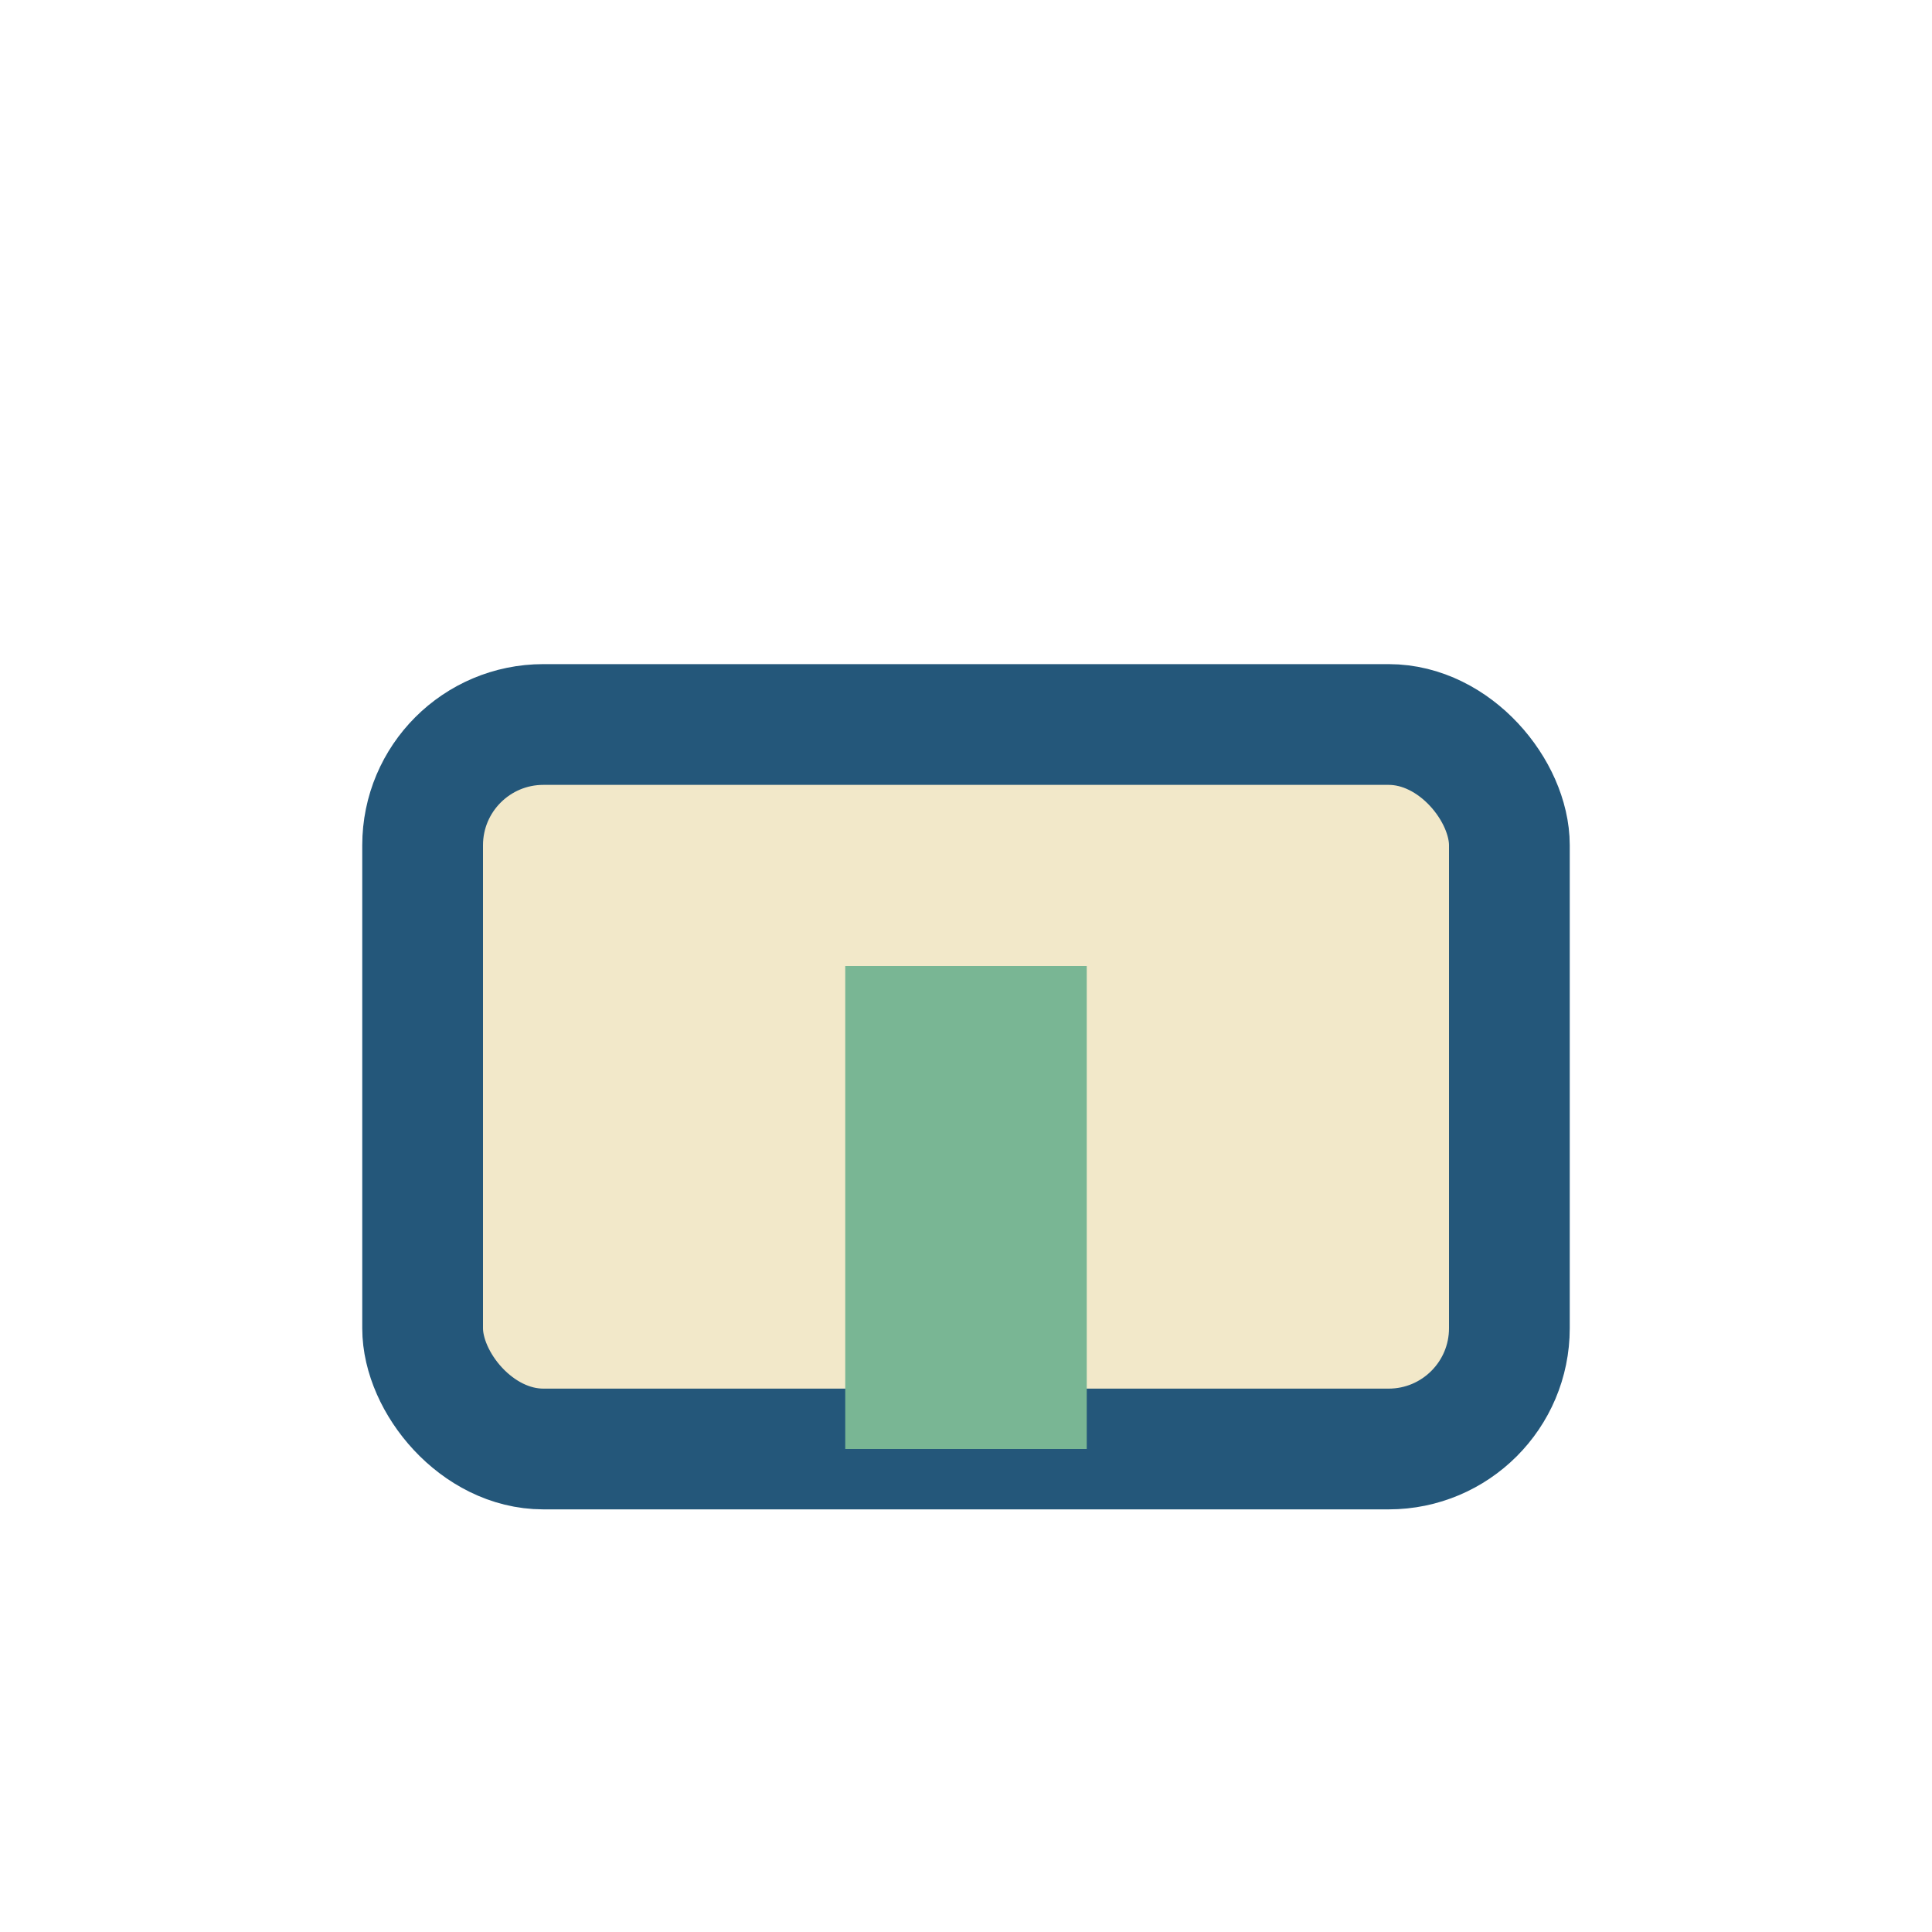
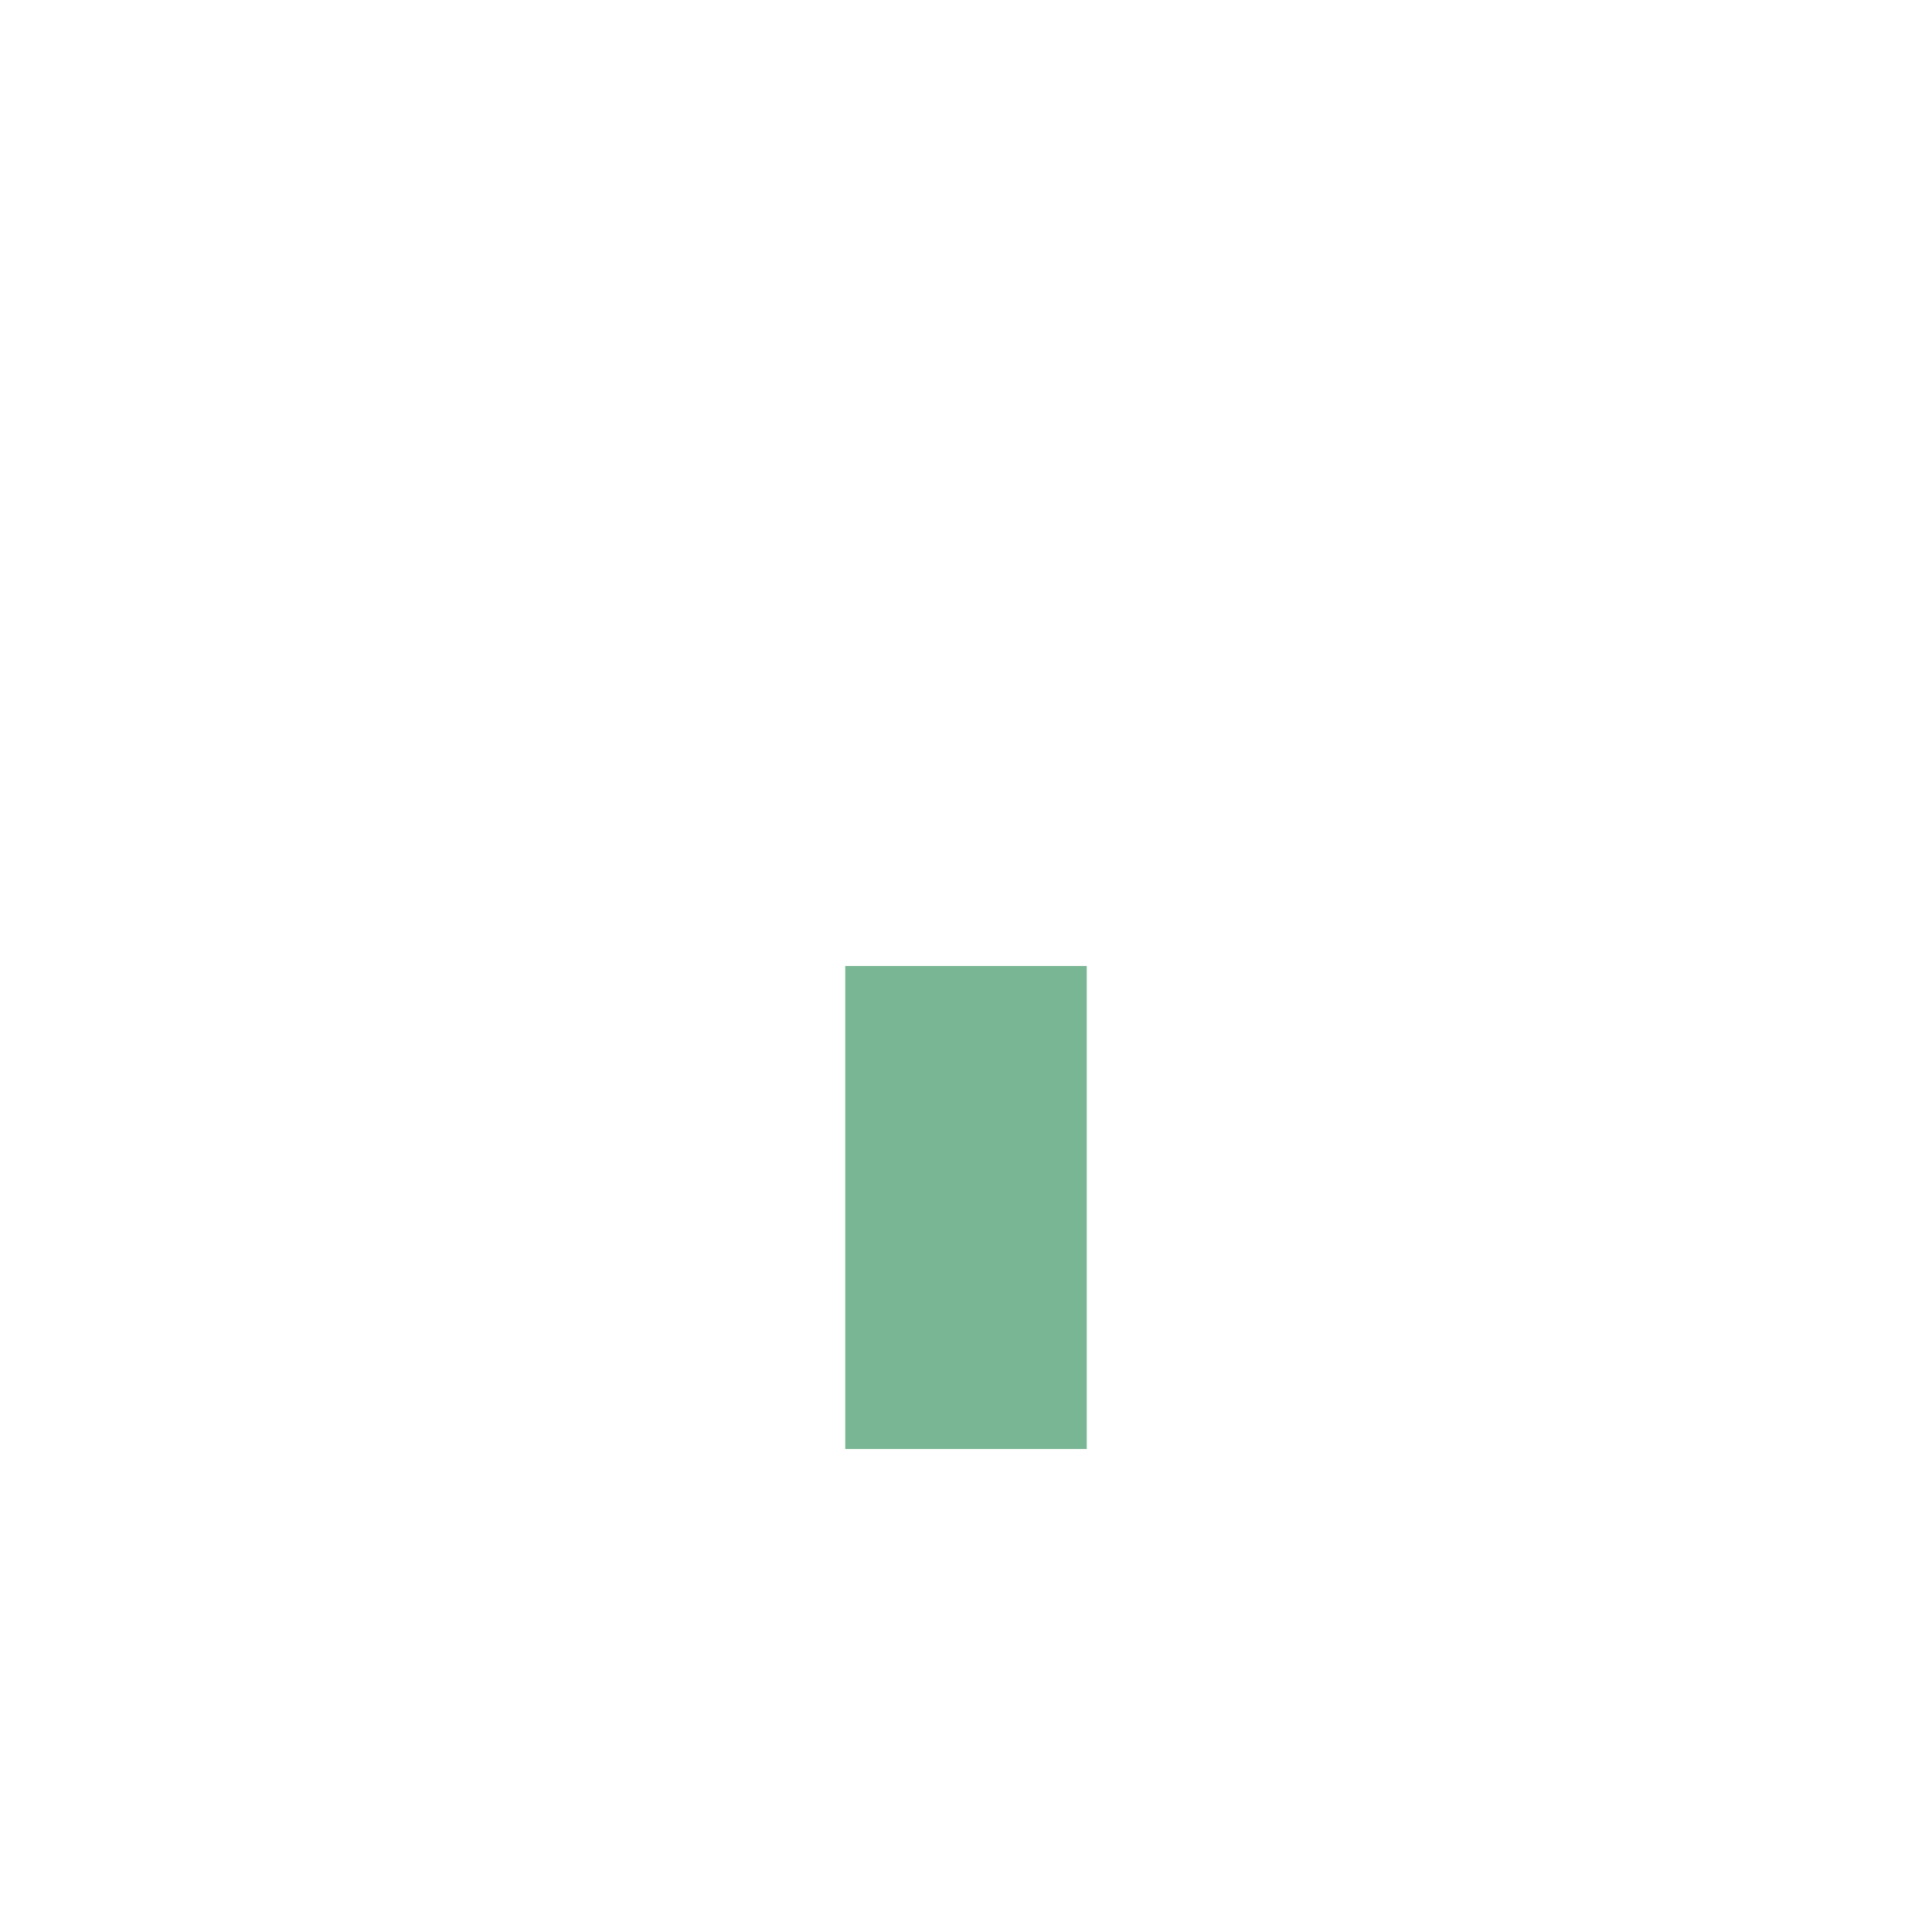
<svg xmlns="http://www.w3.org/2000/svg" width="32" height="32" viewBox="0 0 32 32">
-   <rect x="7" y="12" width="18" height="12" rx="2" fill="#F2E8C9" stroke="#24577A" stroke-width="2" />
  <rect x="14" y="16" width="4" height="8" fill="#79B694" />
</svg>